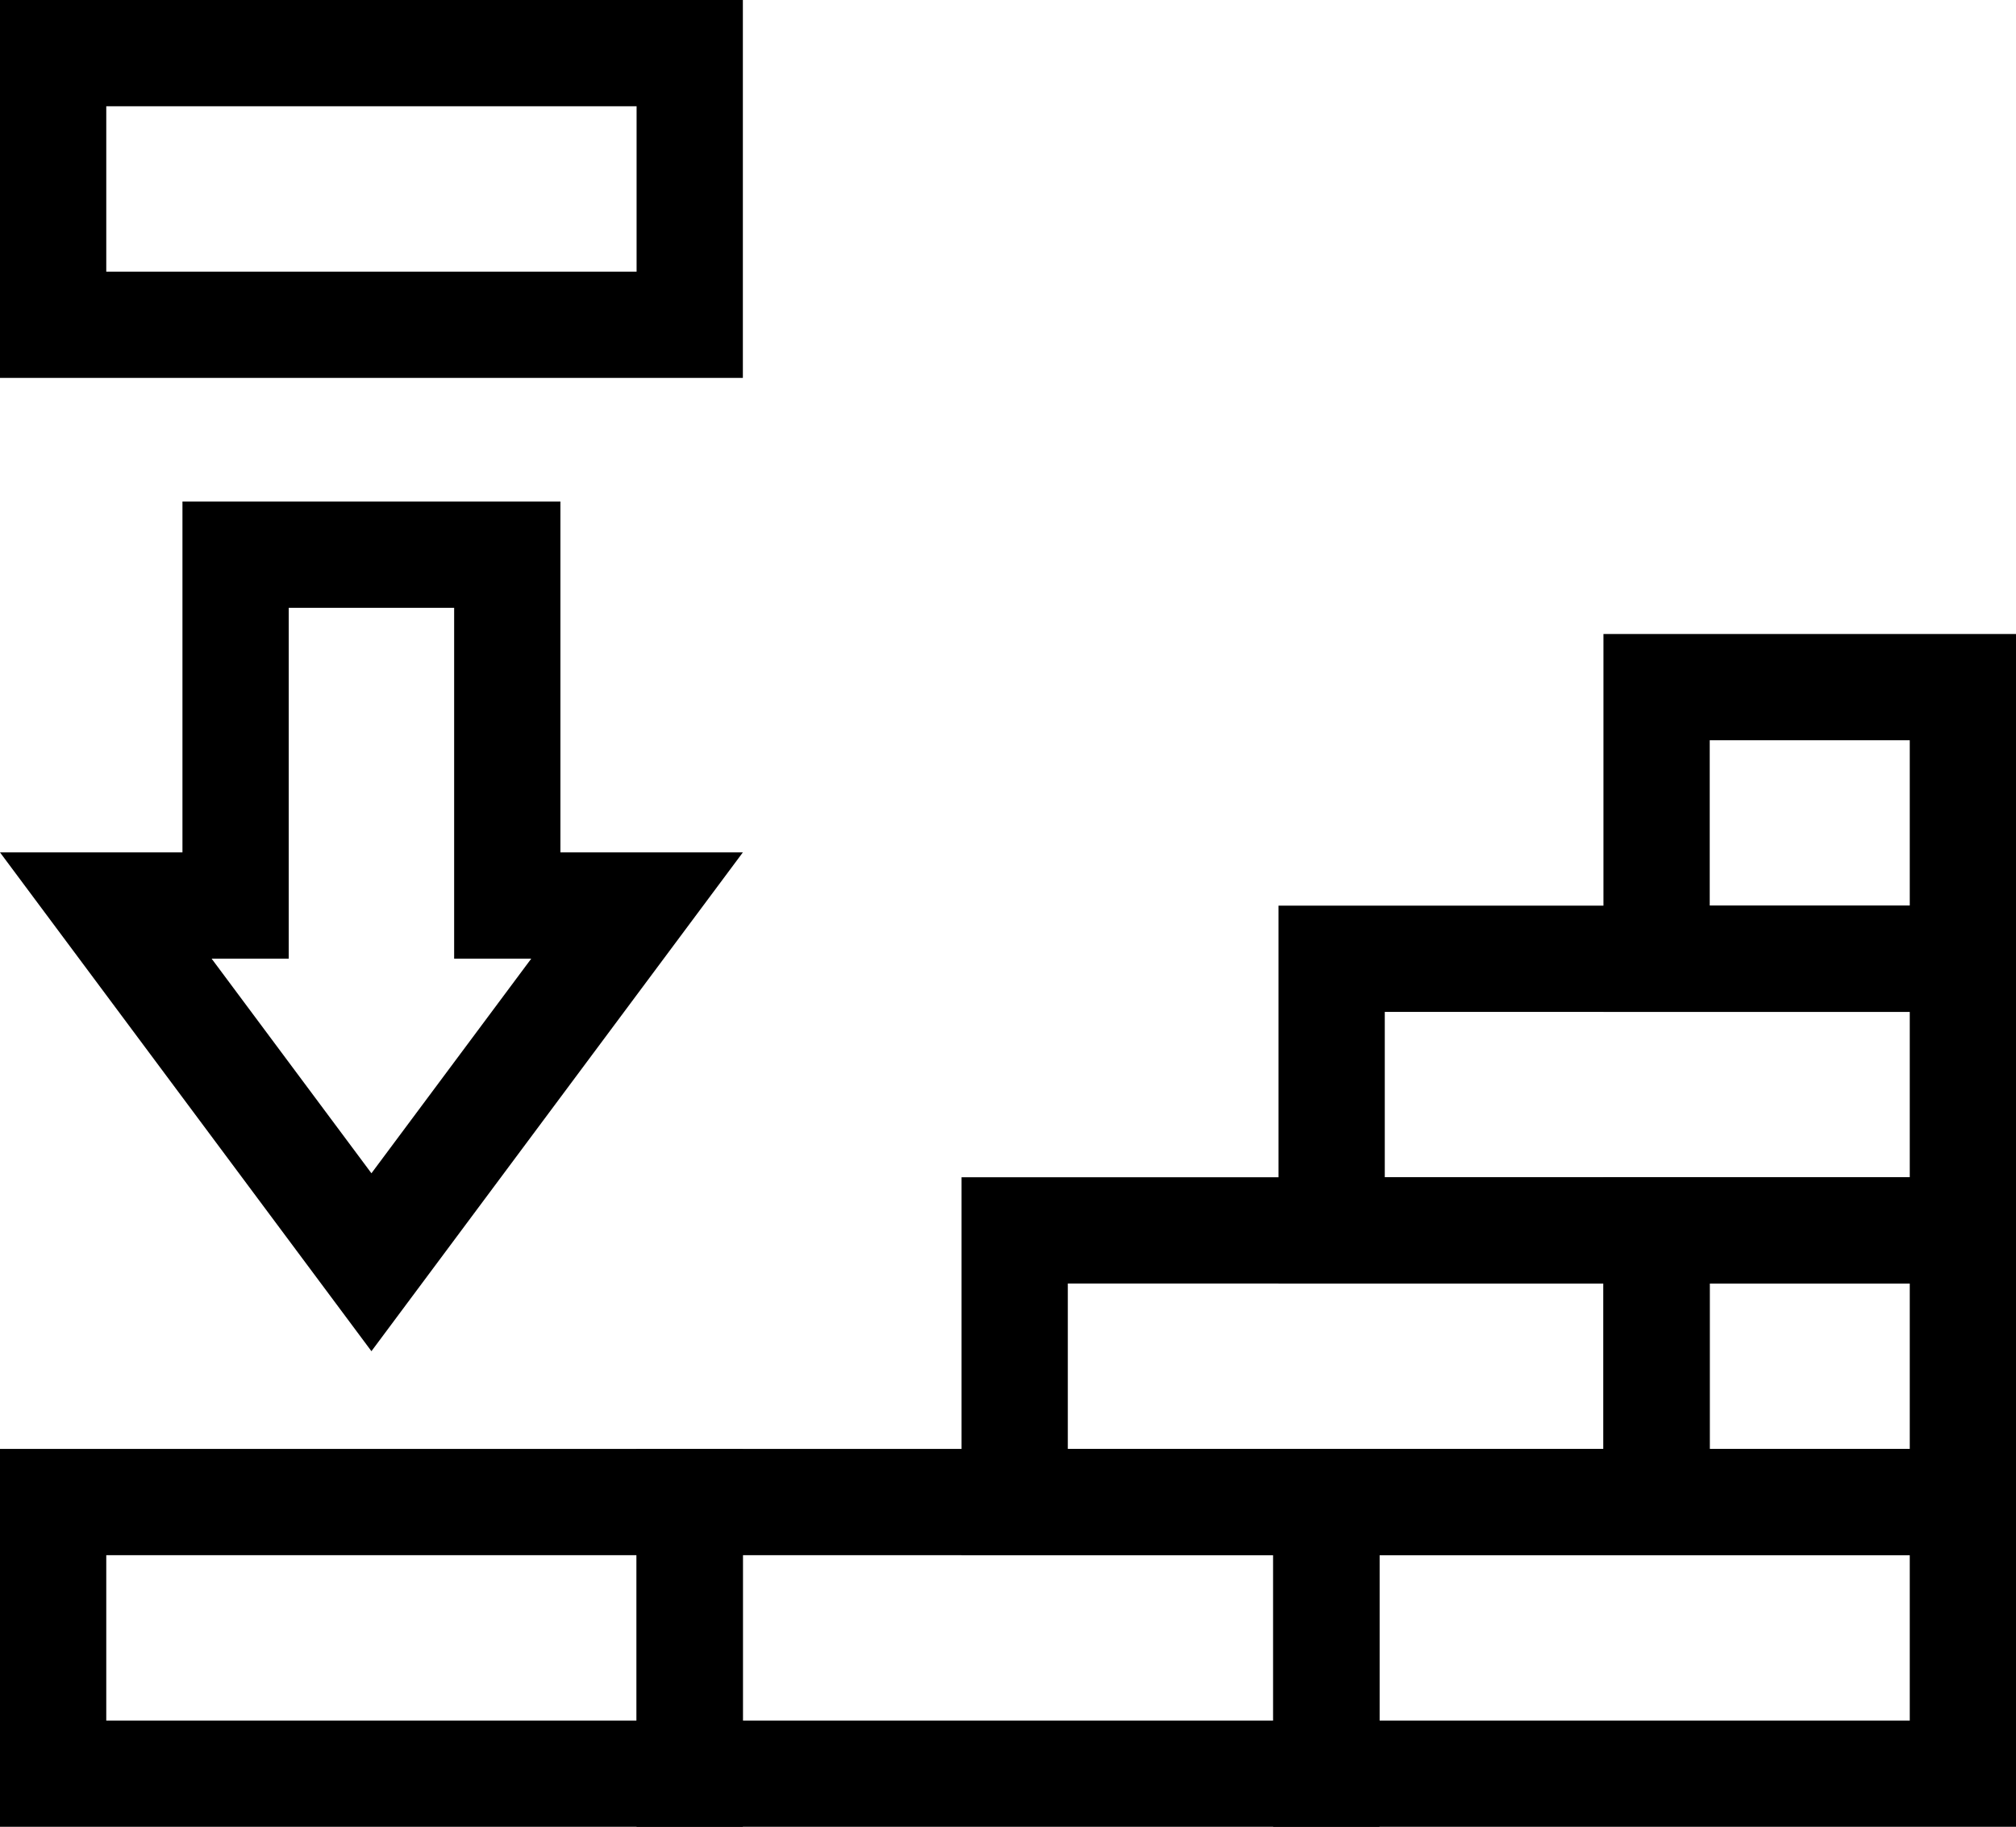
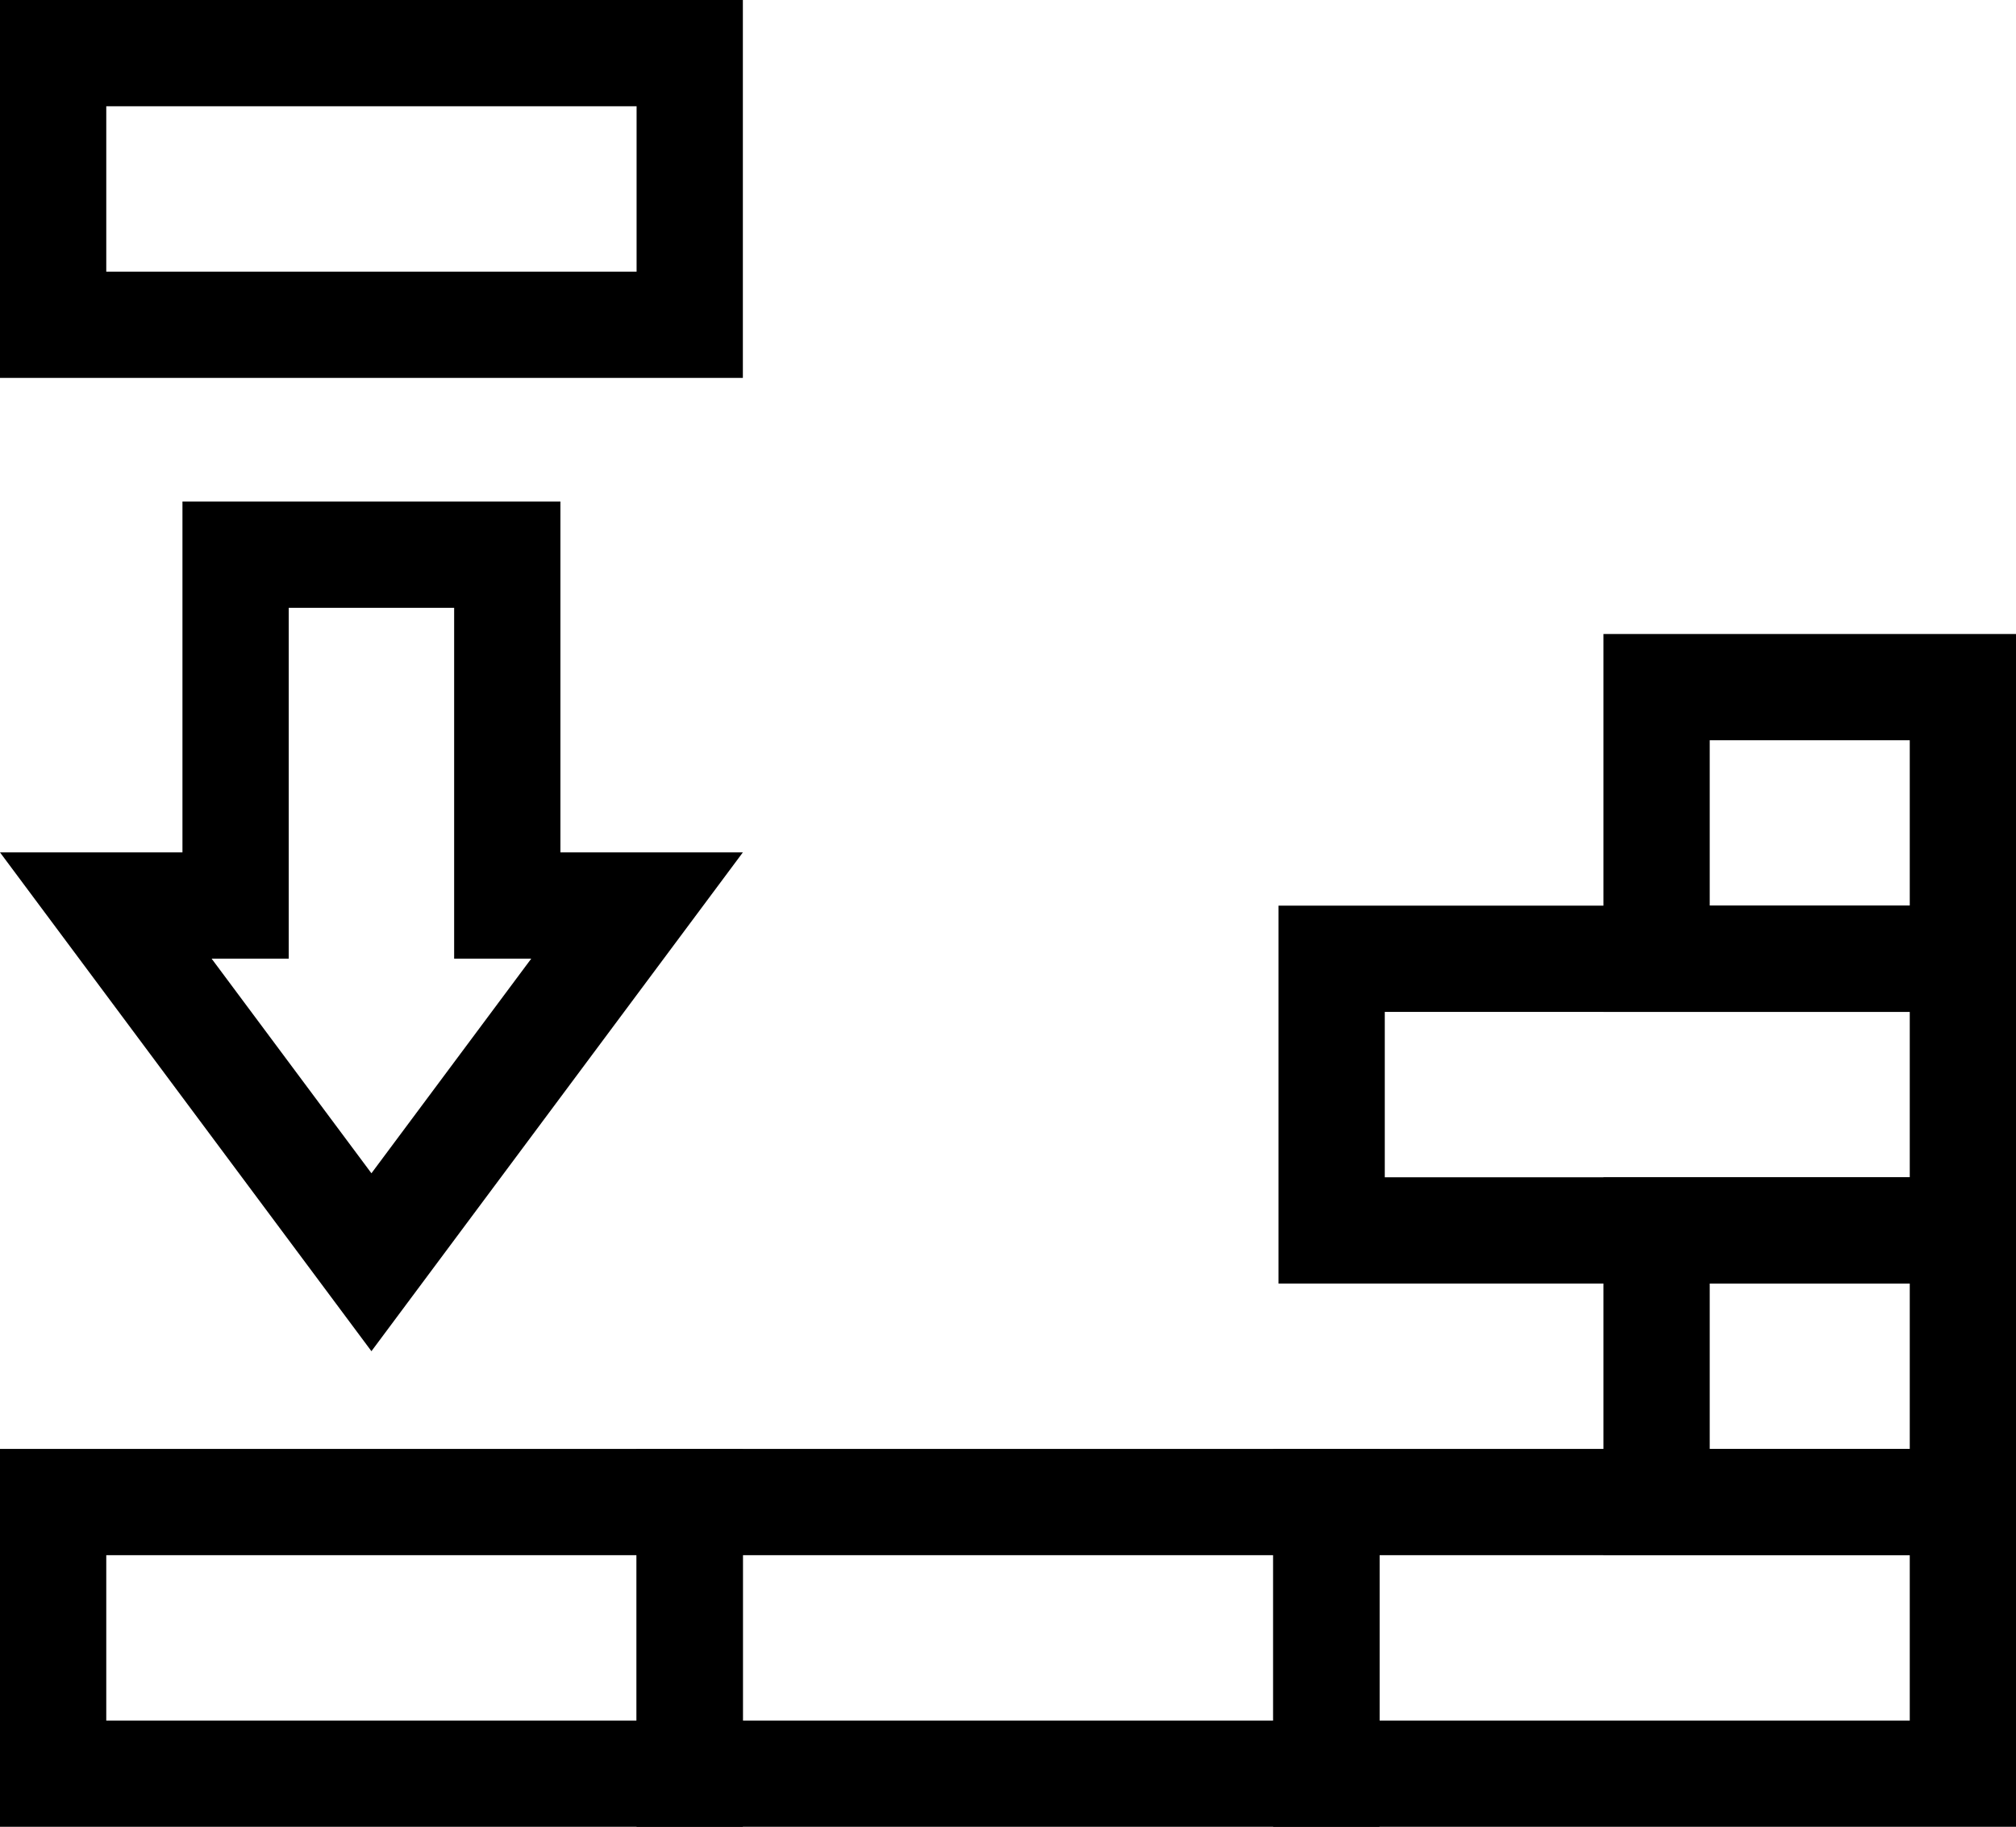
<svg xmlns="http://www.w3.org/2000/svg" id="Grupo_17" data-name="Grupo 17" width="66.396" height="60.175" viewBox="0 0 66.396 60.175">
  <defs>
    <clipPath id="clip-path">
      <rect id="Rectángulo_117" data-name="Rectángulo 117" width="66.397" height="60.175" transform="translate(0 0)" fill="none" stroke="#000" stroke-width="1" />
    </clipPath>
  </defs>
  <g id="Grupo_14" data-name="Grupo 14">
    <g id="Grupo_13" data-name="Grupo 13" clip-path="url(#clip-path)">
      <rect id="Rectángulo_111" data-name="Rectángulo 111" width="20.966" height="8.948" transform="translate(1.75 49.477)" fill="none" stroke="#000" stroke-miterlimit="10" stroke-width="3.5" />
      <rect id="Rectángulo_112" data-name="Rectángulo 112" width="20.966" height="8.948" transform="translate(1.75 1.75)" fill="none" stroke="#000" stroke-miterlimit="10" stroke-width="3.5" />
      <rect id="Rectángulo_113" data-name="Rectángulo 113" width="20.966" height="8.948" transform="translate(22.716 49.477)" fill="none" stroke="#000" stroke-miterlimit="10" stroke-width="3.5" />
      <rect id="Rectángulo_114" data-name="Rectángulo 114" width="20.966" height="8.948" transform="translate(43.681 49.477)" fill="none" stroke="#000" stroke-miterlimit="10" stroke-width="3.5" />
      <rect id="Rectángulo_115" data-name="Rectángulo 115" width="10.088" height="8.948" transform="translate(54.559 40.529)" fill="none" stroke="#000" stroke-miterlimit="10" stroke-width="3.5" />
      <rect id="Rectángulo_116" data-name="Rectángulo 116" width="10.088" height="8.948" transform="translate(54.559 22.634)" fill="none" stroke="#000" stroke-miterlimit="10" stroke-width="3.5" />
    </g>
  </g>
-   <rect id="Rectángulo_118" data-name="Rectángulo 118" width="21.141" height="8.948" transform="translate(33.418 40.529)" fill="none" stroke="#000" stroke-miterlimit="10" stroke-width="3.5" />
  <g id="Grupo_16" data-name="Grupo 16">
    <g id="Grupo_15" data-name="Grupo 15" clip-path="url(#clip-path)">
      <rect id="Rectángulo_119" data-name="Rectángulo 119" width="20.79" height="8.948" transform="translate(43.857 31.582)" fill="none" stroke="#000" stroke-miterlimit="10" stroke-width="3.5" />
      <path id="Trazado_6" data-name="Trazado 6" d="M16.707,29.828V18.271H7.759V29.828H3.485l8.748,11.75,8.748-11.75Z" fill="none" stroke="#000" stroke-miterlimit="10" stroke-width="3.5" />
    </g>
  </g>
</svg>